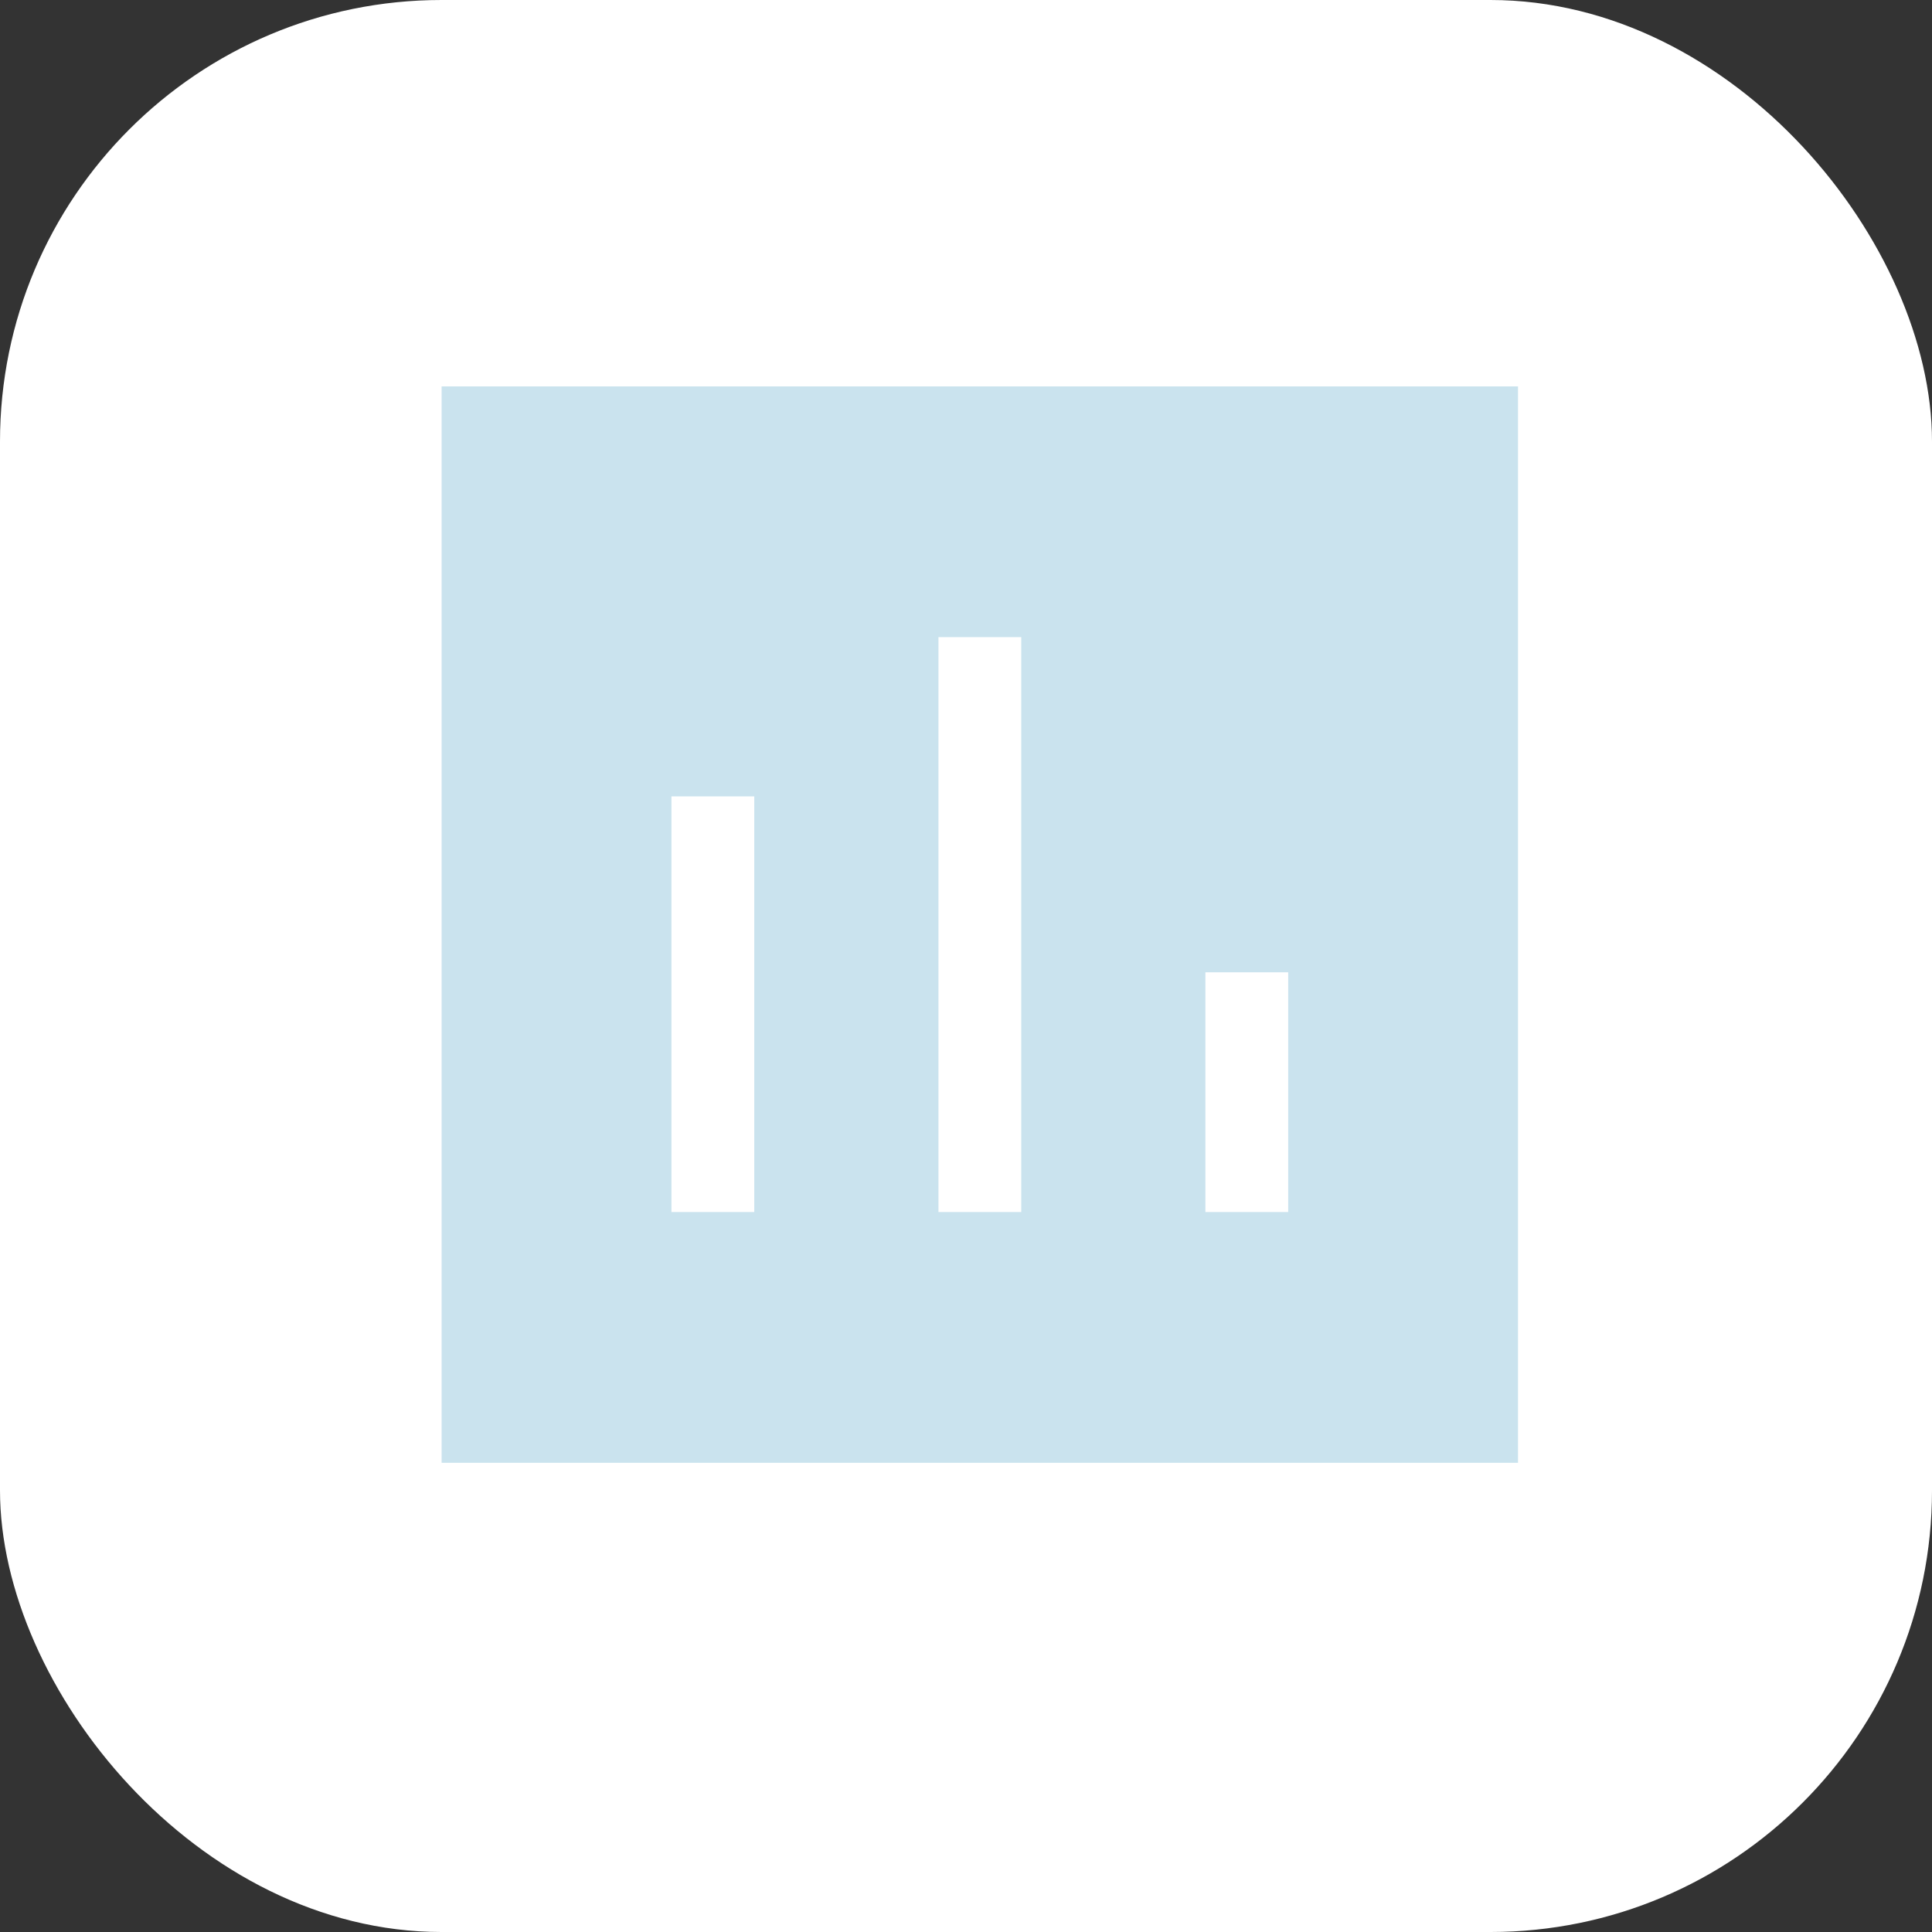
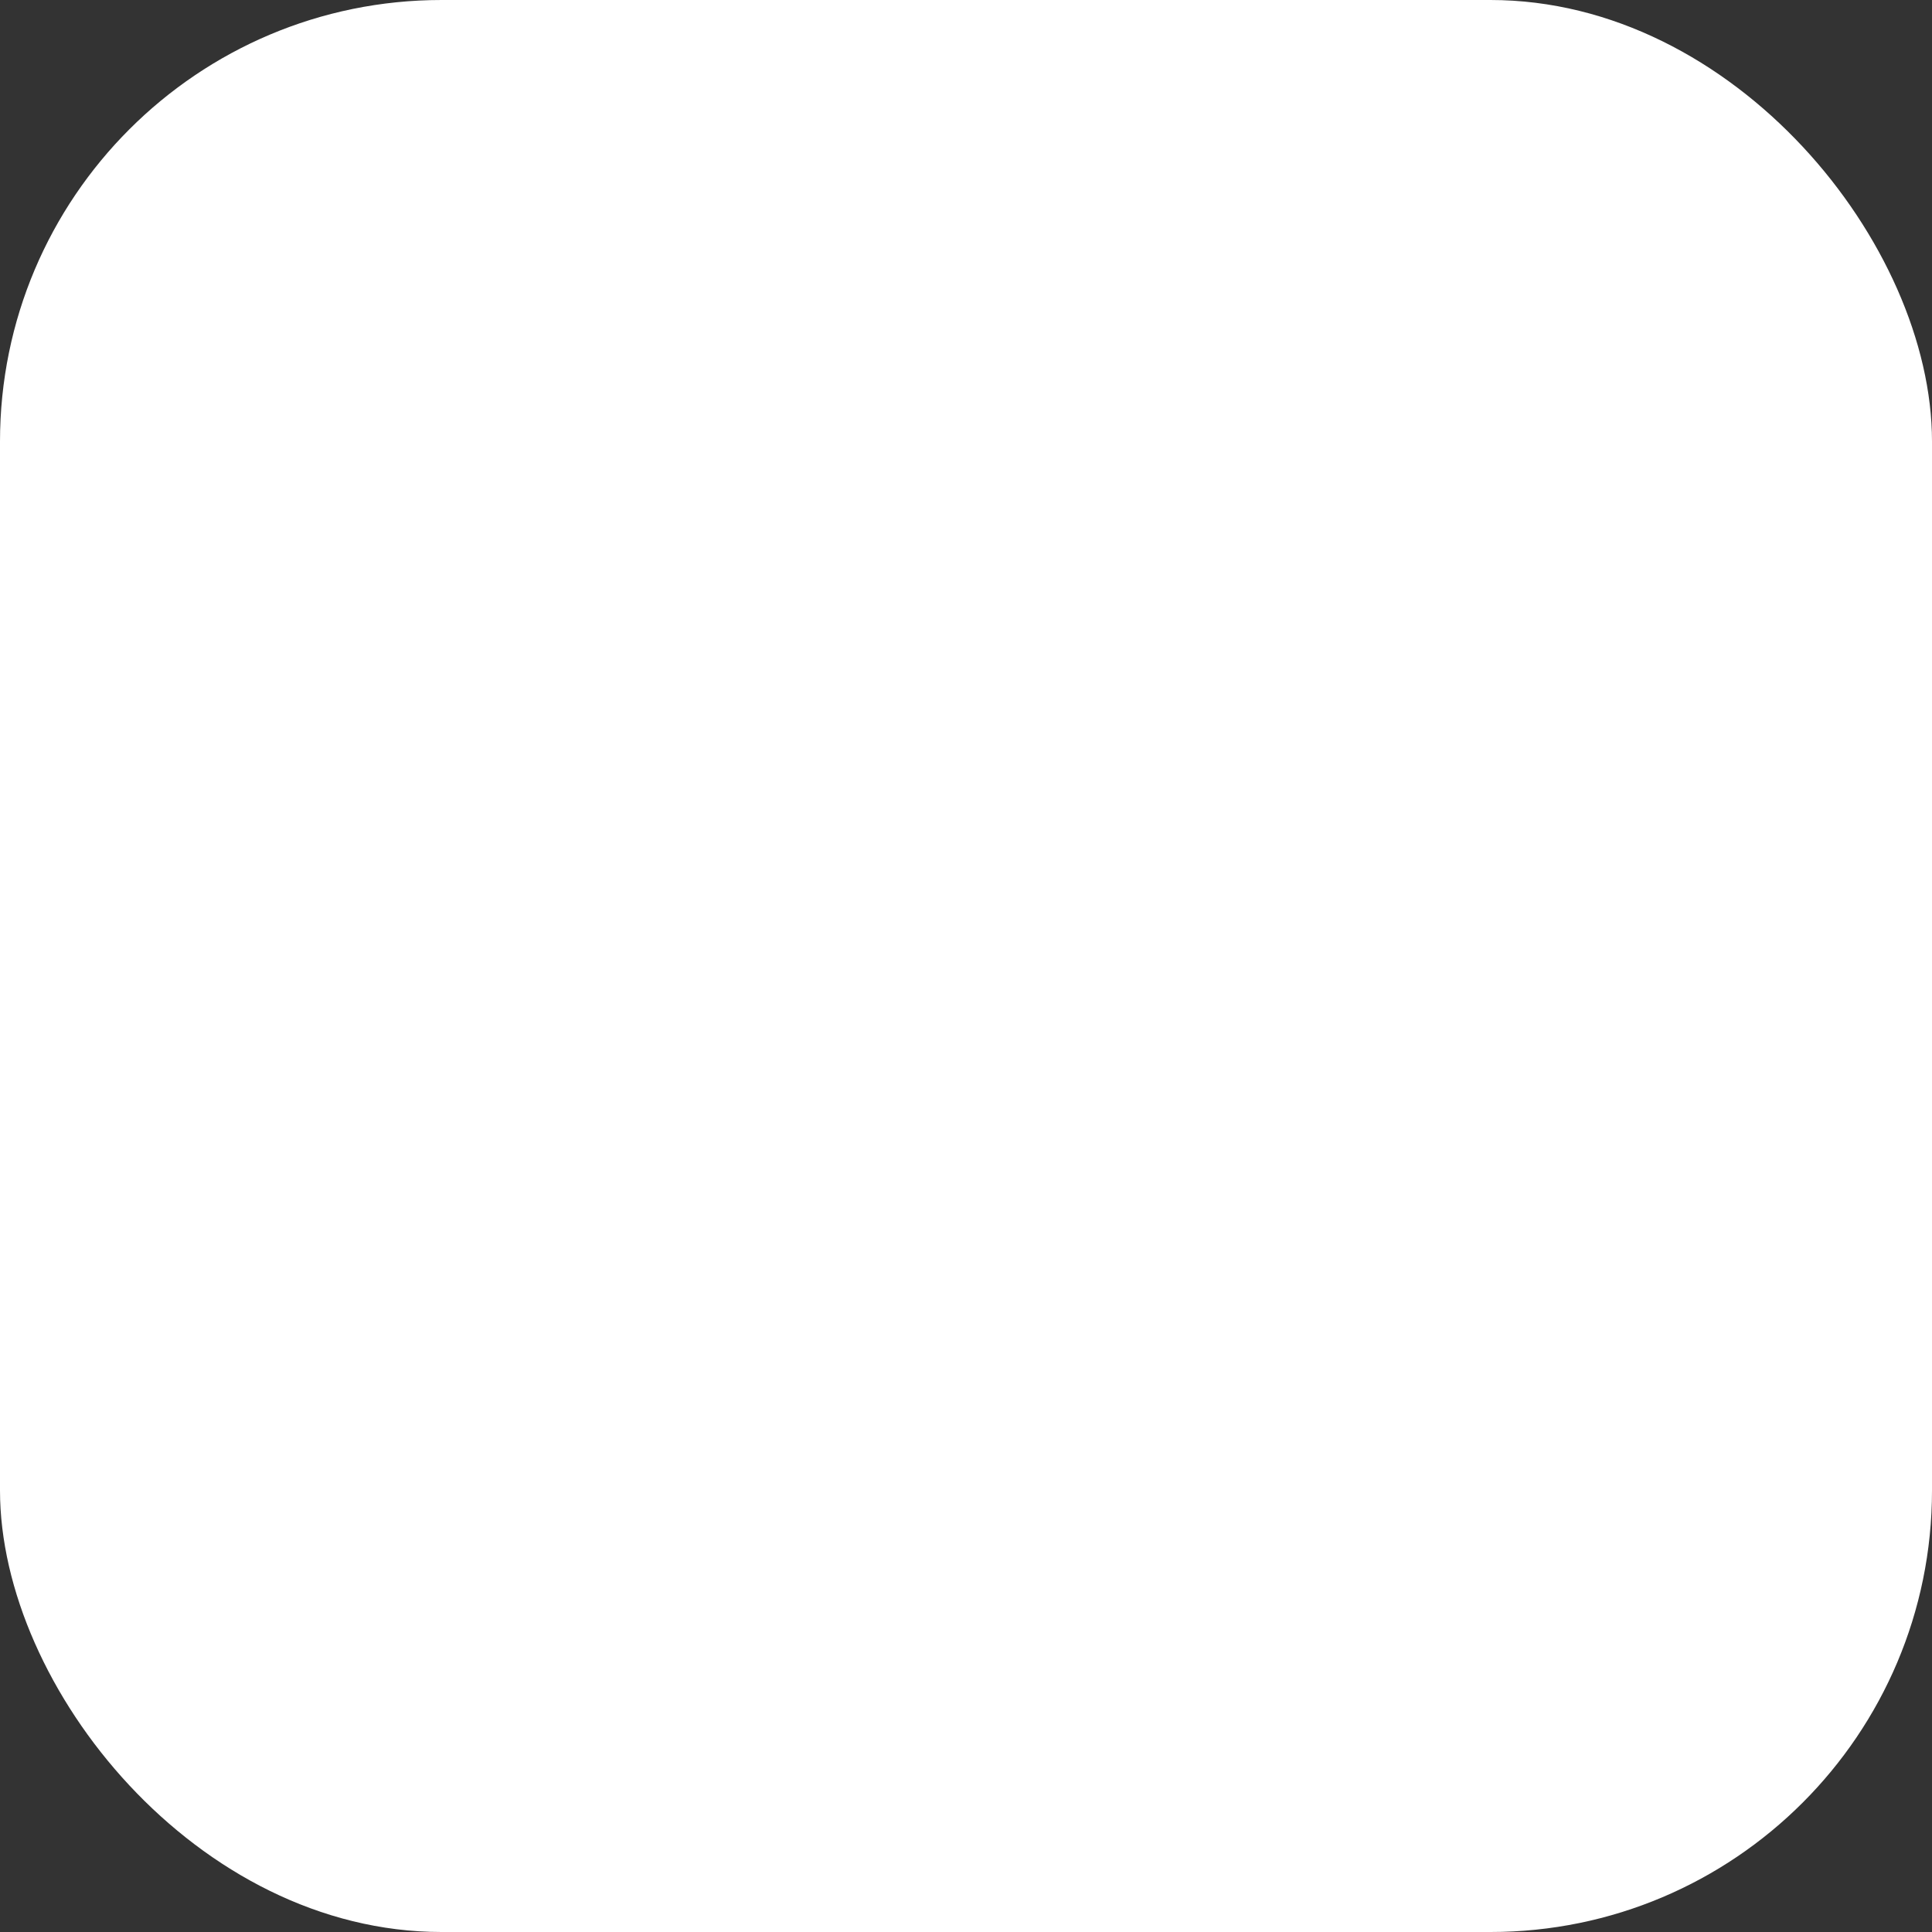
<svg xmlns="http://www.w3.org/2000/svg" width="35" height="35" viewBox="0 0 35 35" fill="none">
  <rect x="0" y="0" width="35" height="35" fill="#333333" stroke="none" />
  <rect width="35" height="35" rx="8" fill="white" />
-   <path fill-rule="evenodd" clip-rule="evenodd" d="M21.837 21.957H23.337V17.614H21.837V21.957ZM17.001 21.957H18.501V11.542H17.001V21.957ZM12.164 21.957H13.664V14.427H12.164V21.957ZM8 26.5H27.5V7H8V26.5Z" fill="#CAE3EE" />
</svg>